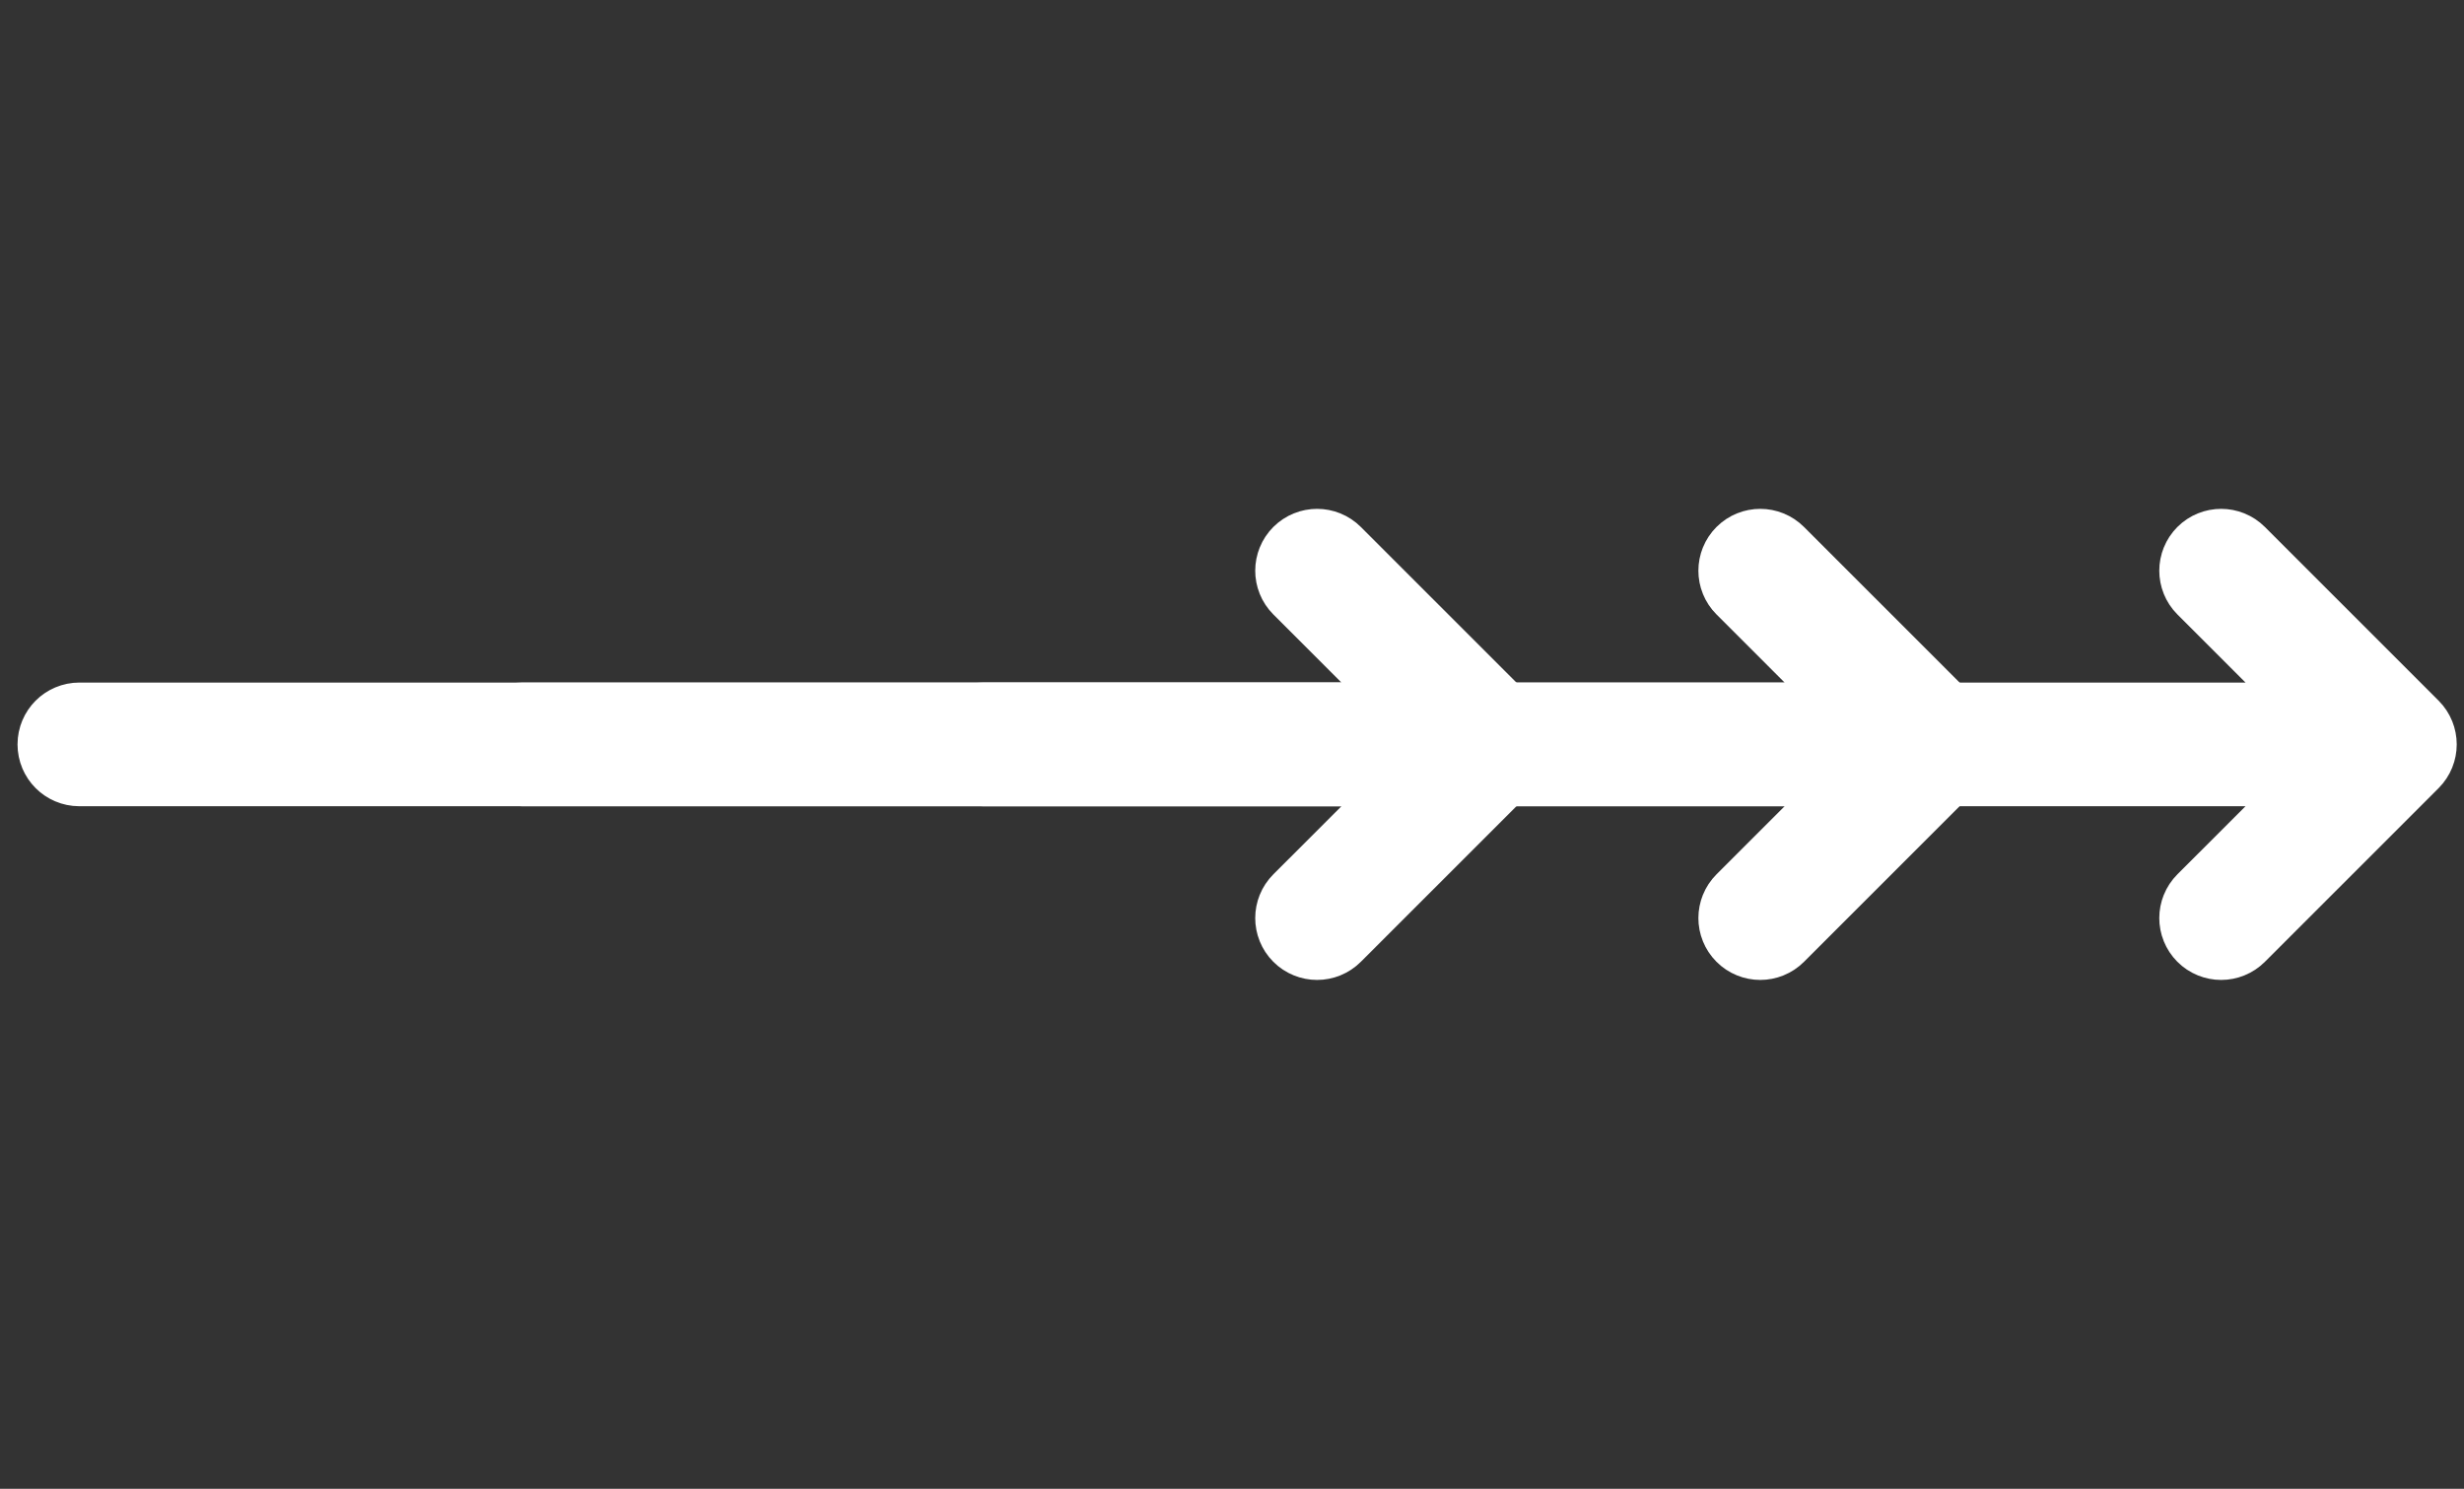
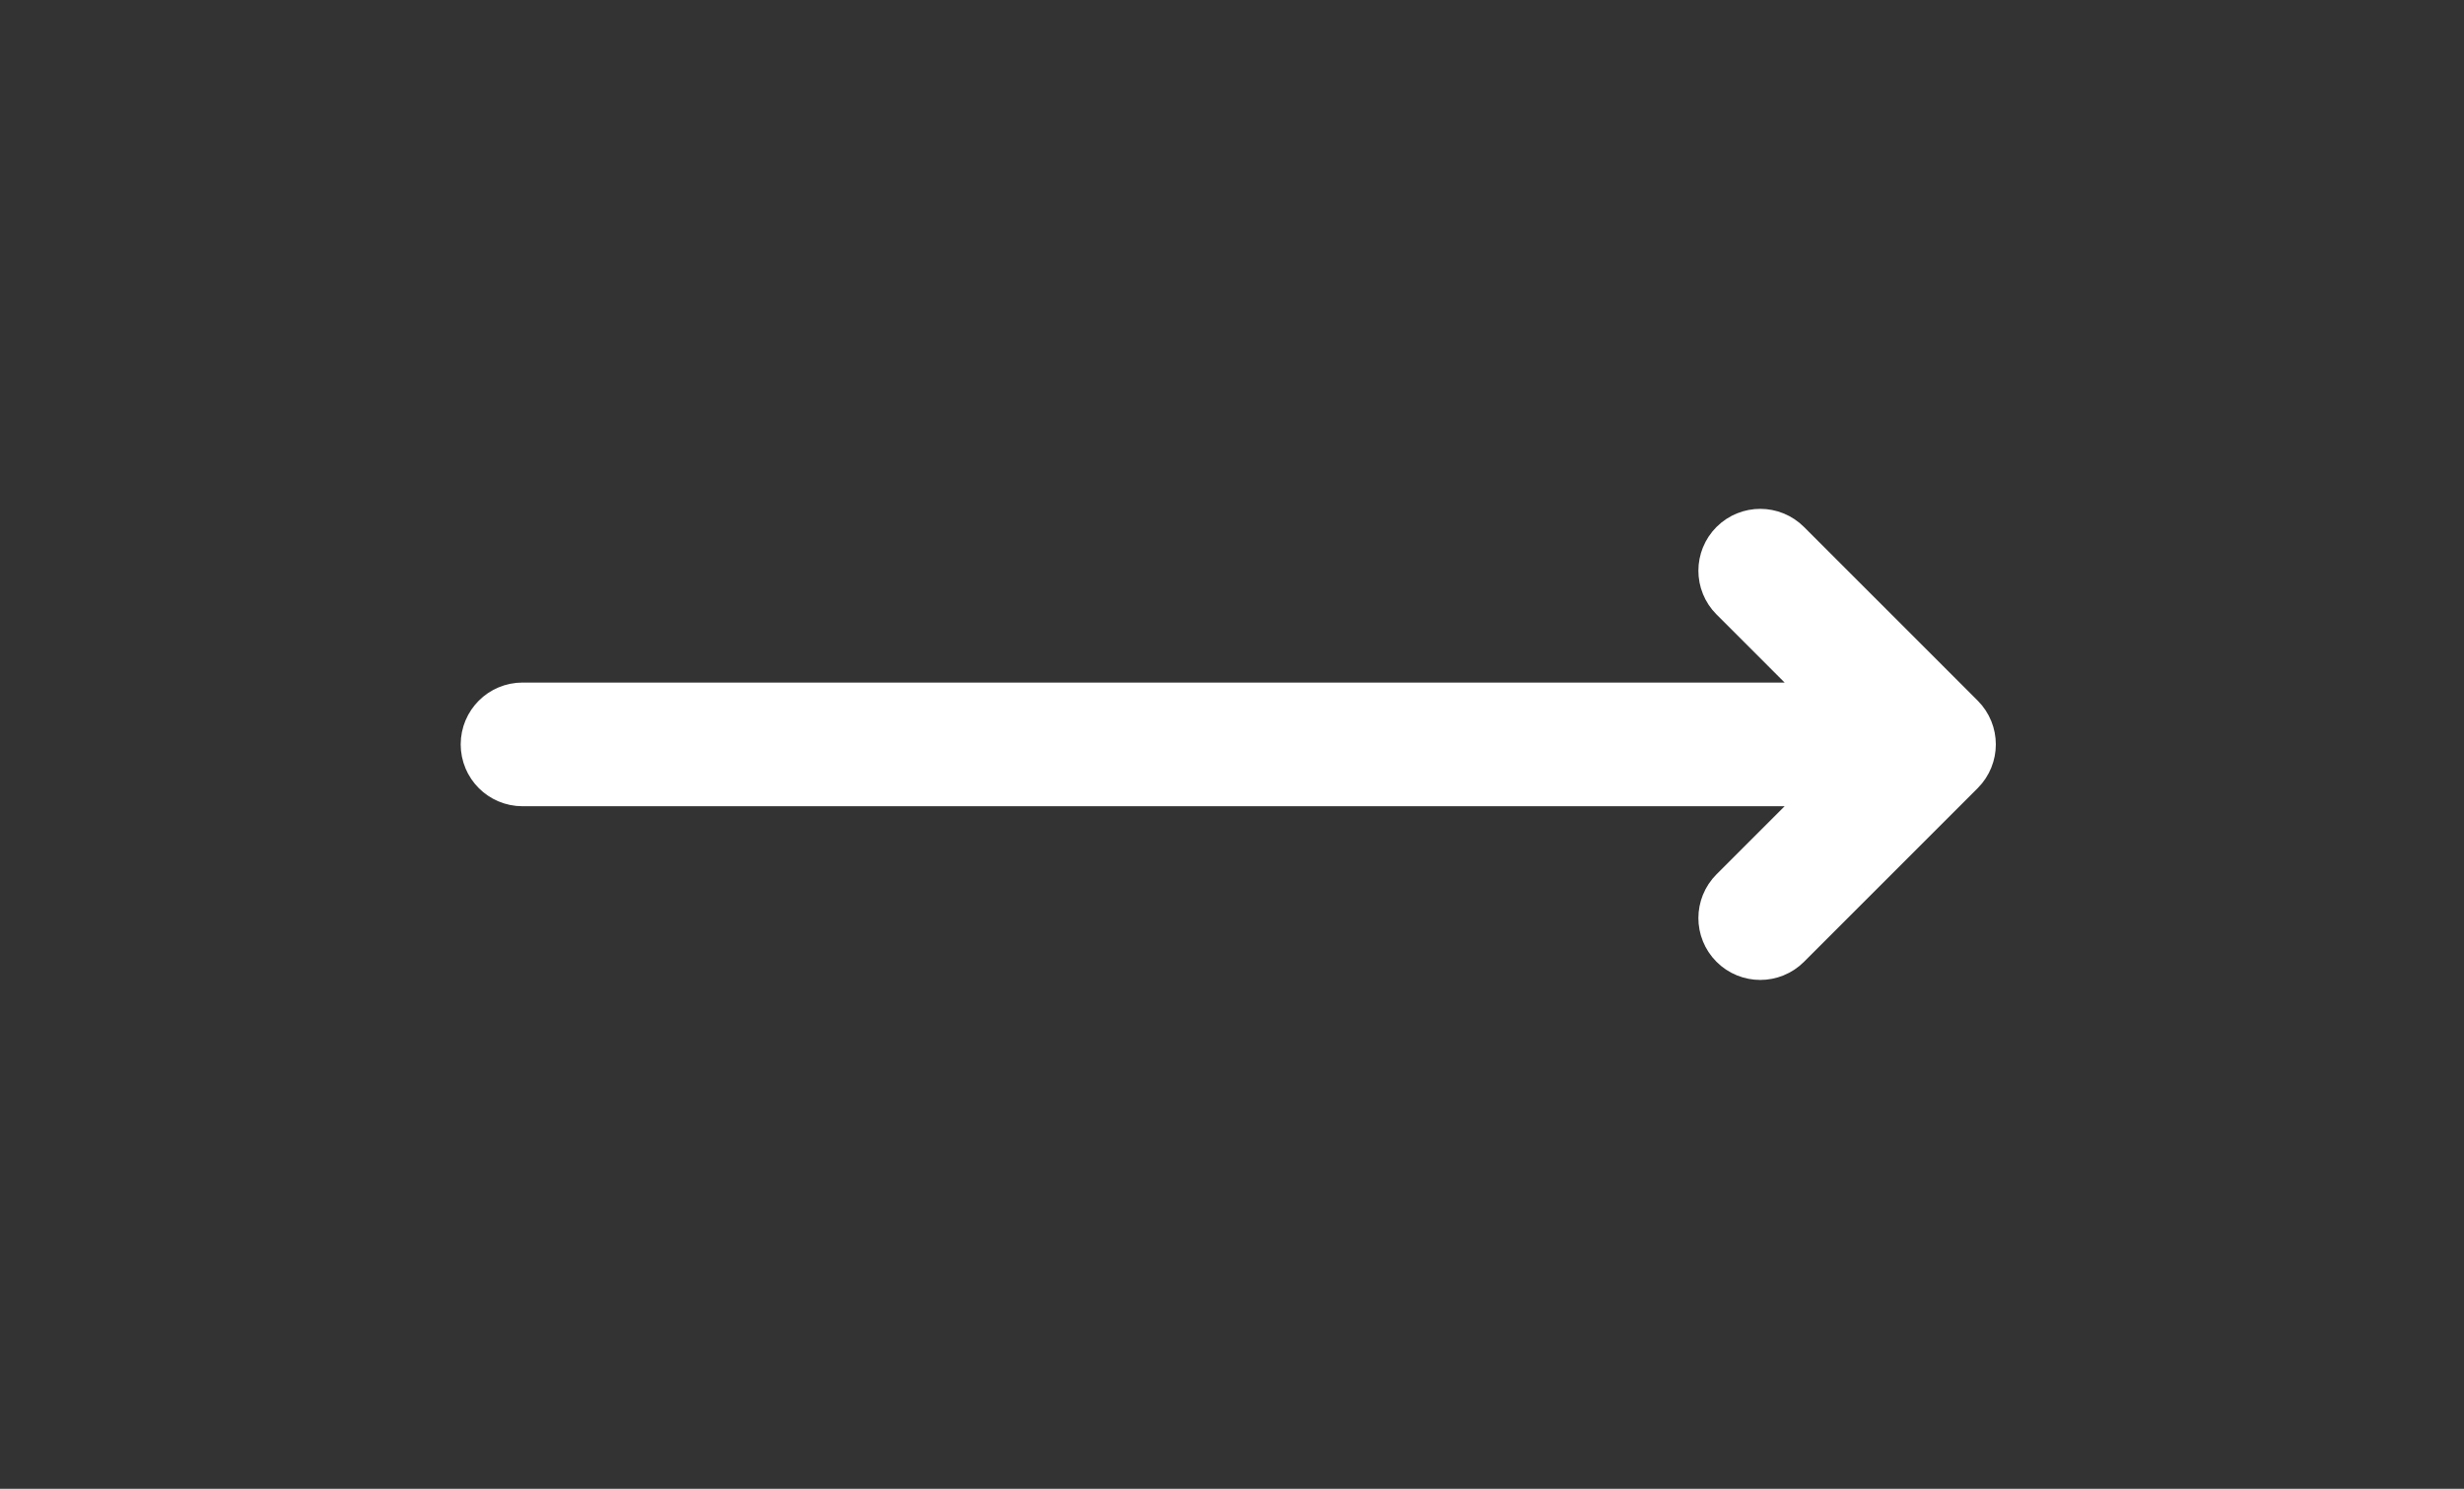
<svg xmlns="http://www.w3.org/2000/svg" width="139" height="84" viewBox="0 0 139 84" fill="none">
  <rect x="0" y="0" width="139" height="84" fill="#333333" stroke="none" />
-   <path d="M84.8 41.3V41.3C85.186 41.687 85.186 42.313 84.8 42.7V42.7L75 52.499V52.499C74.614 52.886 73.987 52.886 73.6 52.499V52.499C73.214 52.112 73.214 51.486 73.6 51.099V51.099L80.004 44.696C80.634 44.066 80.188 42.989 79.297 42.989L4.477 42.989V42.989C3.931 42.989 3.489 42.546 3.489 42V42C3.489 41.454 3.931 41.011 4.477 41.011V41.011L79.297 41.011C80.188 41.011 80.634 39.934 80.004 39.304L73.6 32.9V32.9C73.214 32.514 73.214 31.887 73.6 31.5V31.5C73.987 31.114 74.614 31.114 75 31.5V31.5L84.8 41.3Z" fill="#9039FF" stroke="white" stroke-width="5" />
  <path d="M109.8 41.3V41.3C110.186 41.687 110.186 42.313 109.8 42.7V42.7L100 52.499V52.499C99.614 52.886 98.987 52.886 98.6 52.499V52.499C98.214 52.112 98.214 51.486 98.6 51.099V51.099L105.004 44.696C105.634 44.066 105.188 42.989 104.297 42.989L29.477 42.989V42.989C28.931 42.989 28.489 42.546 28.489 42V42C28.489 41.454 28.931 41.011 29.477 41.011V41.011L104.297 41.011C105.188 41.011 105.634 39.934 105.004 39.304L98.6 32.9V32.9C98.214 32.514 98.214 31.887 98.6 31.5V31.5C98.987 31.114 99.614 31.114 100 31.5V31.5L109.8 41.3Z" fill="#9039FF" stroke="white" stroke-width="5" />
-   <path d="M135.8 41.3V41.3C136.186 41.687 136.186 42.313 135.8 42.7V42.7L126 52.499V52.499C125.614 52.886 124.987 52.886 124.6 52.499V52.499C124.214 52.112 124.214 51.486 124.6 51.099V51.099L131.004 44.696C131.634 44.066 131.188 42.989 130.297 42.989L55.477 42.989V42.989C54.931 42.989 54.489 42.546 54.489 42V42C54.489 41.454 54.931 41.011 55.477 41.011V41.011L130.297 41.011C131.188 41.011 131.634 39.934 131.004 39.304L124.6 32.9V32.9C124.214 32.514 124.214 31.887 124.6 31.5V31.5C124.987 31.114 125.614 31.114 126 31.5V31.5L135.8 41.3Z" fill="#9039FF" stroke="white" stroke-width="5" />
</svg>